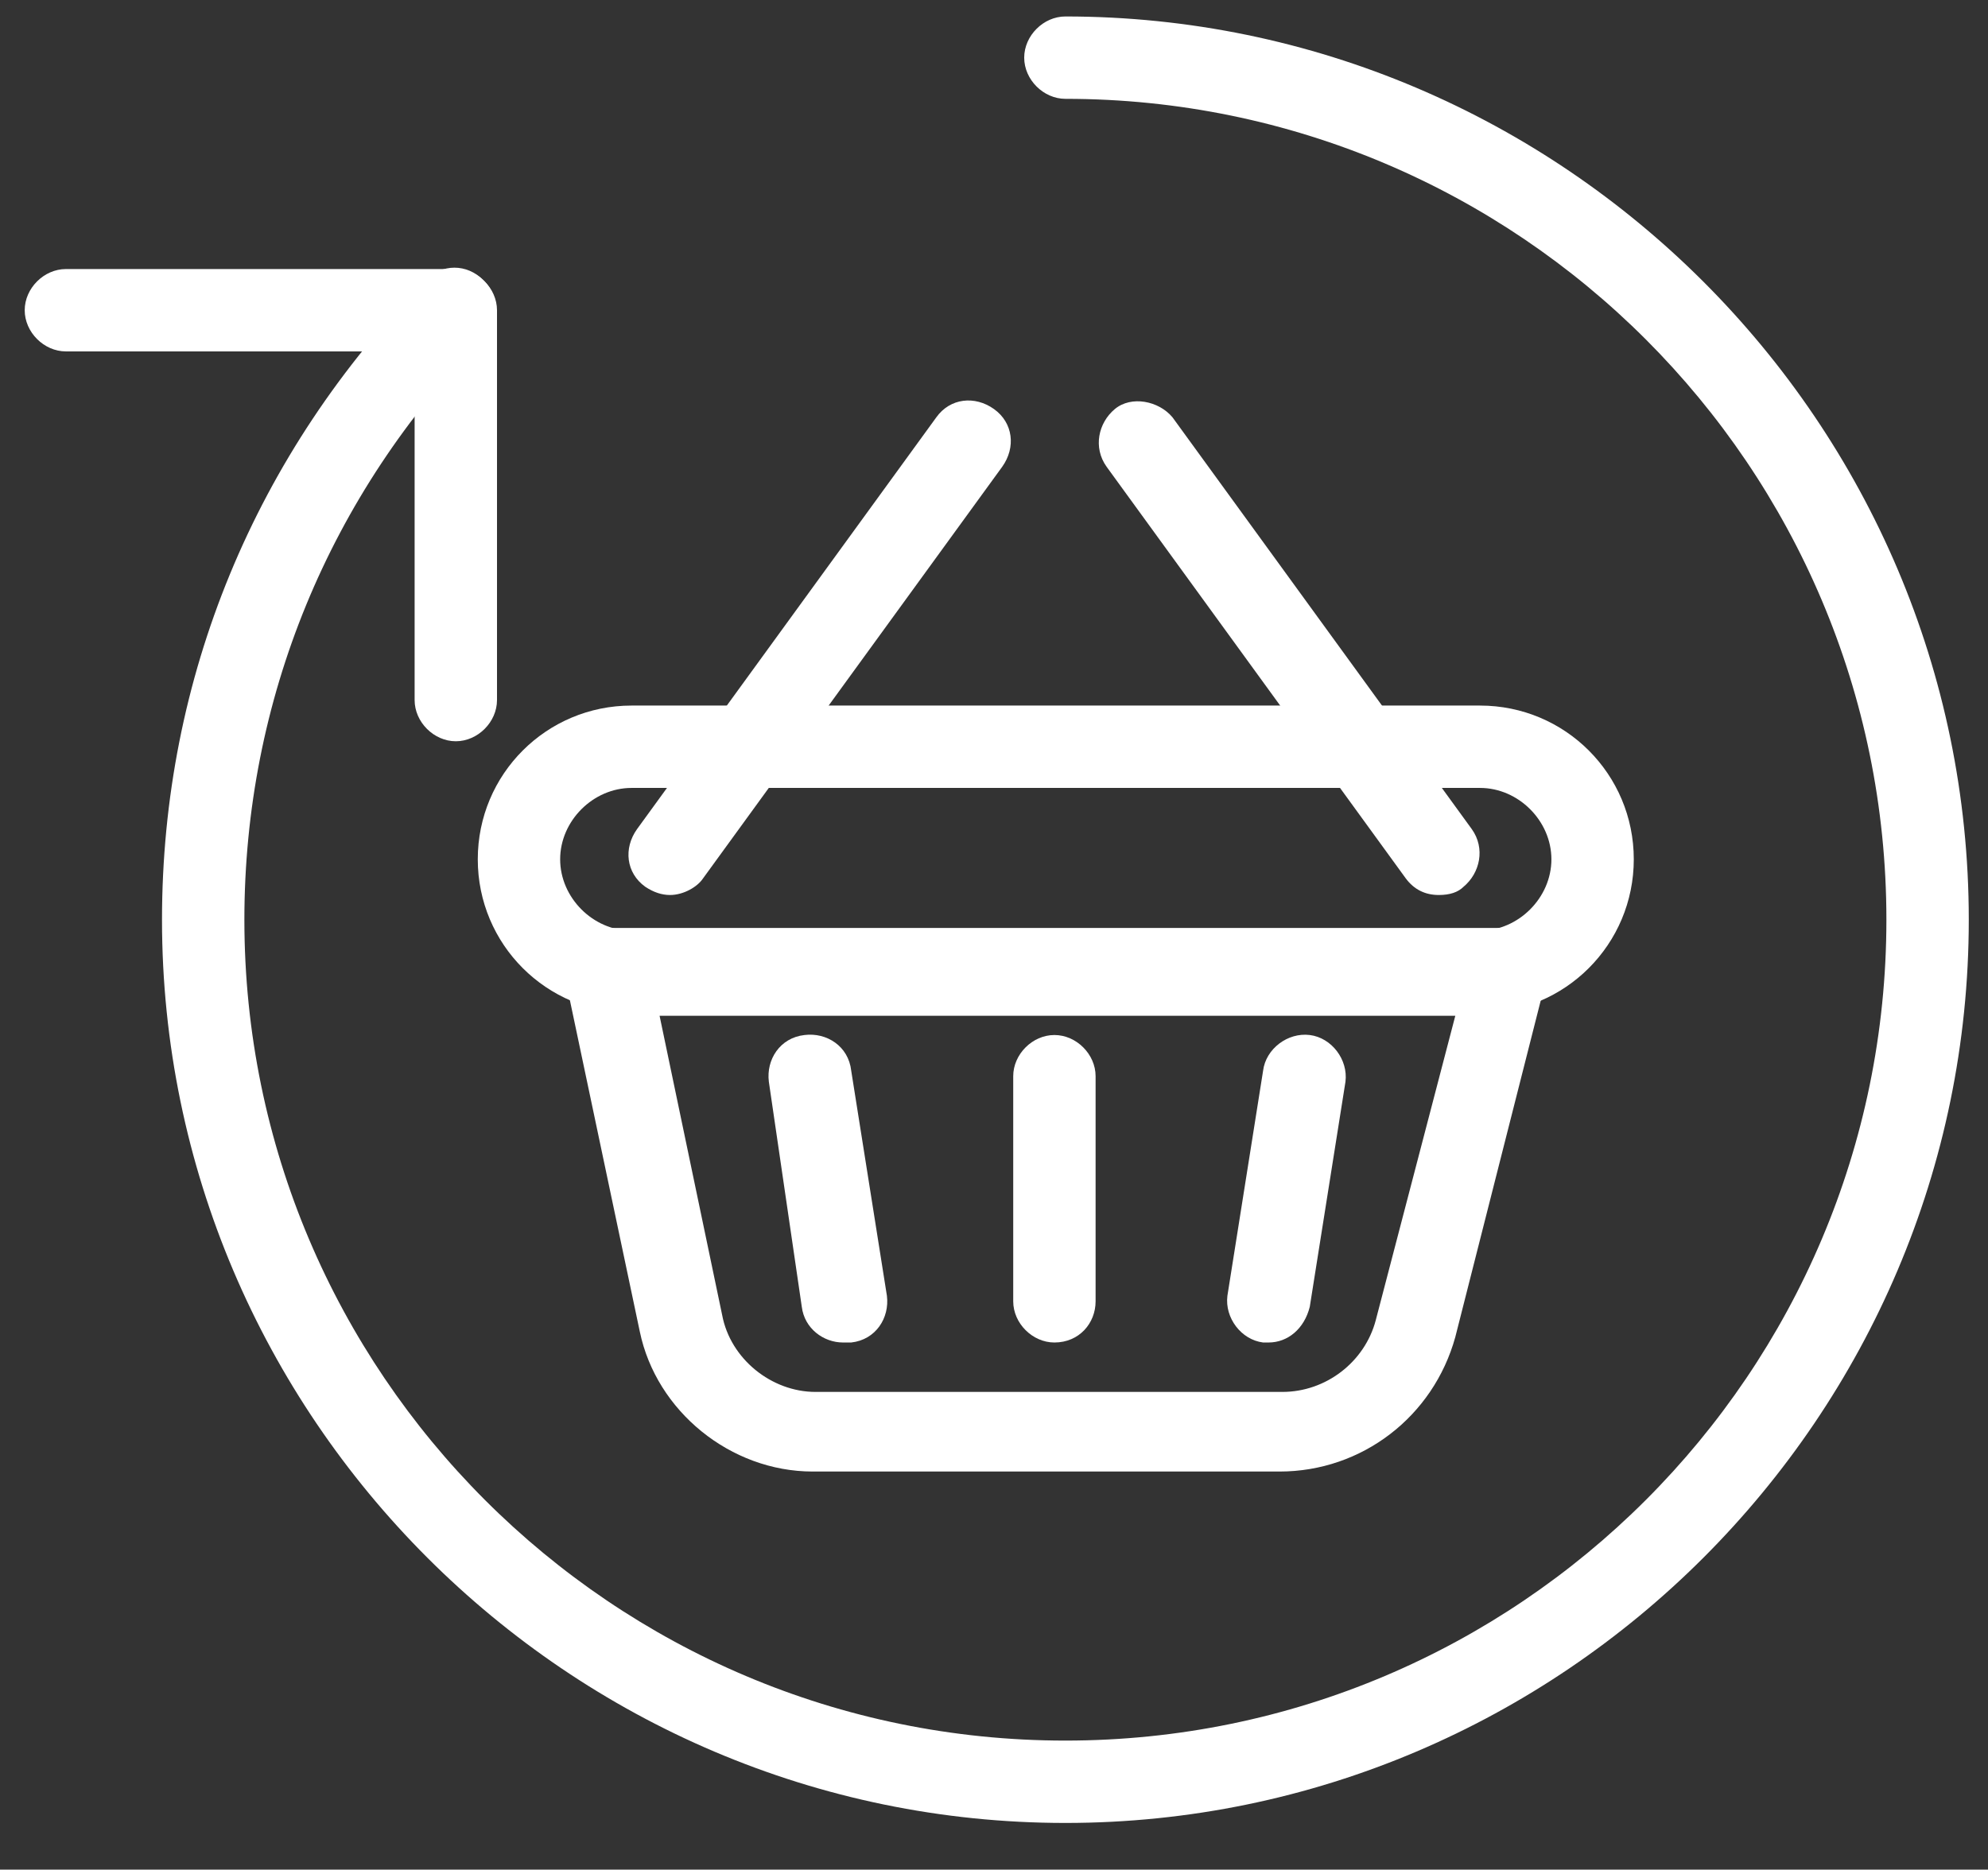
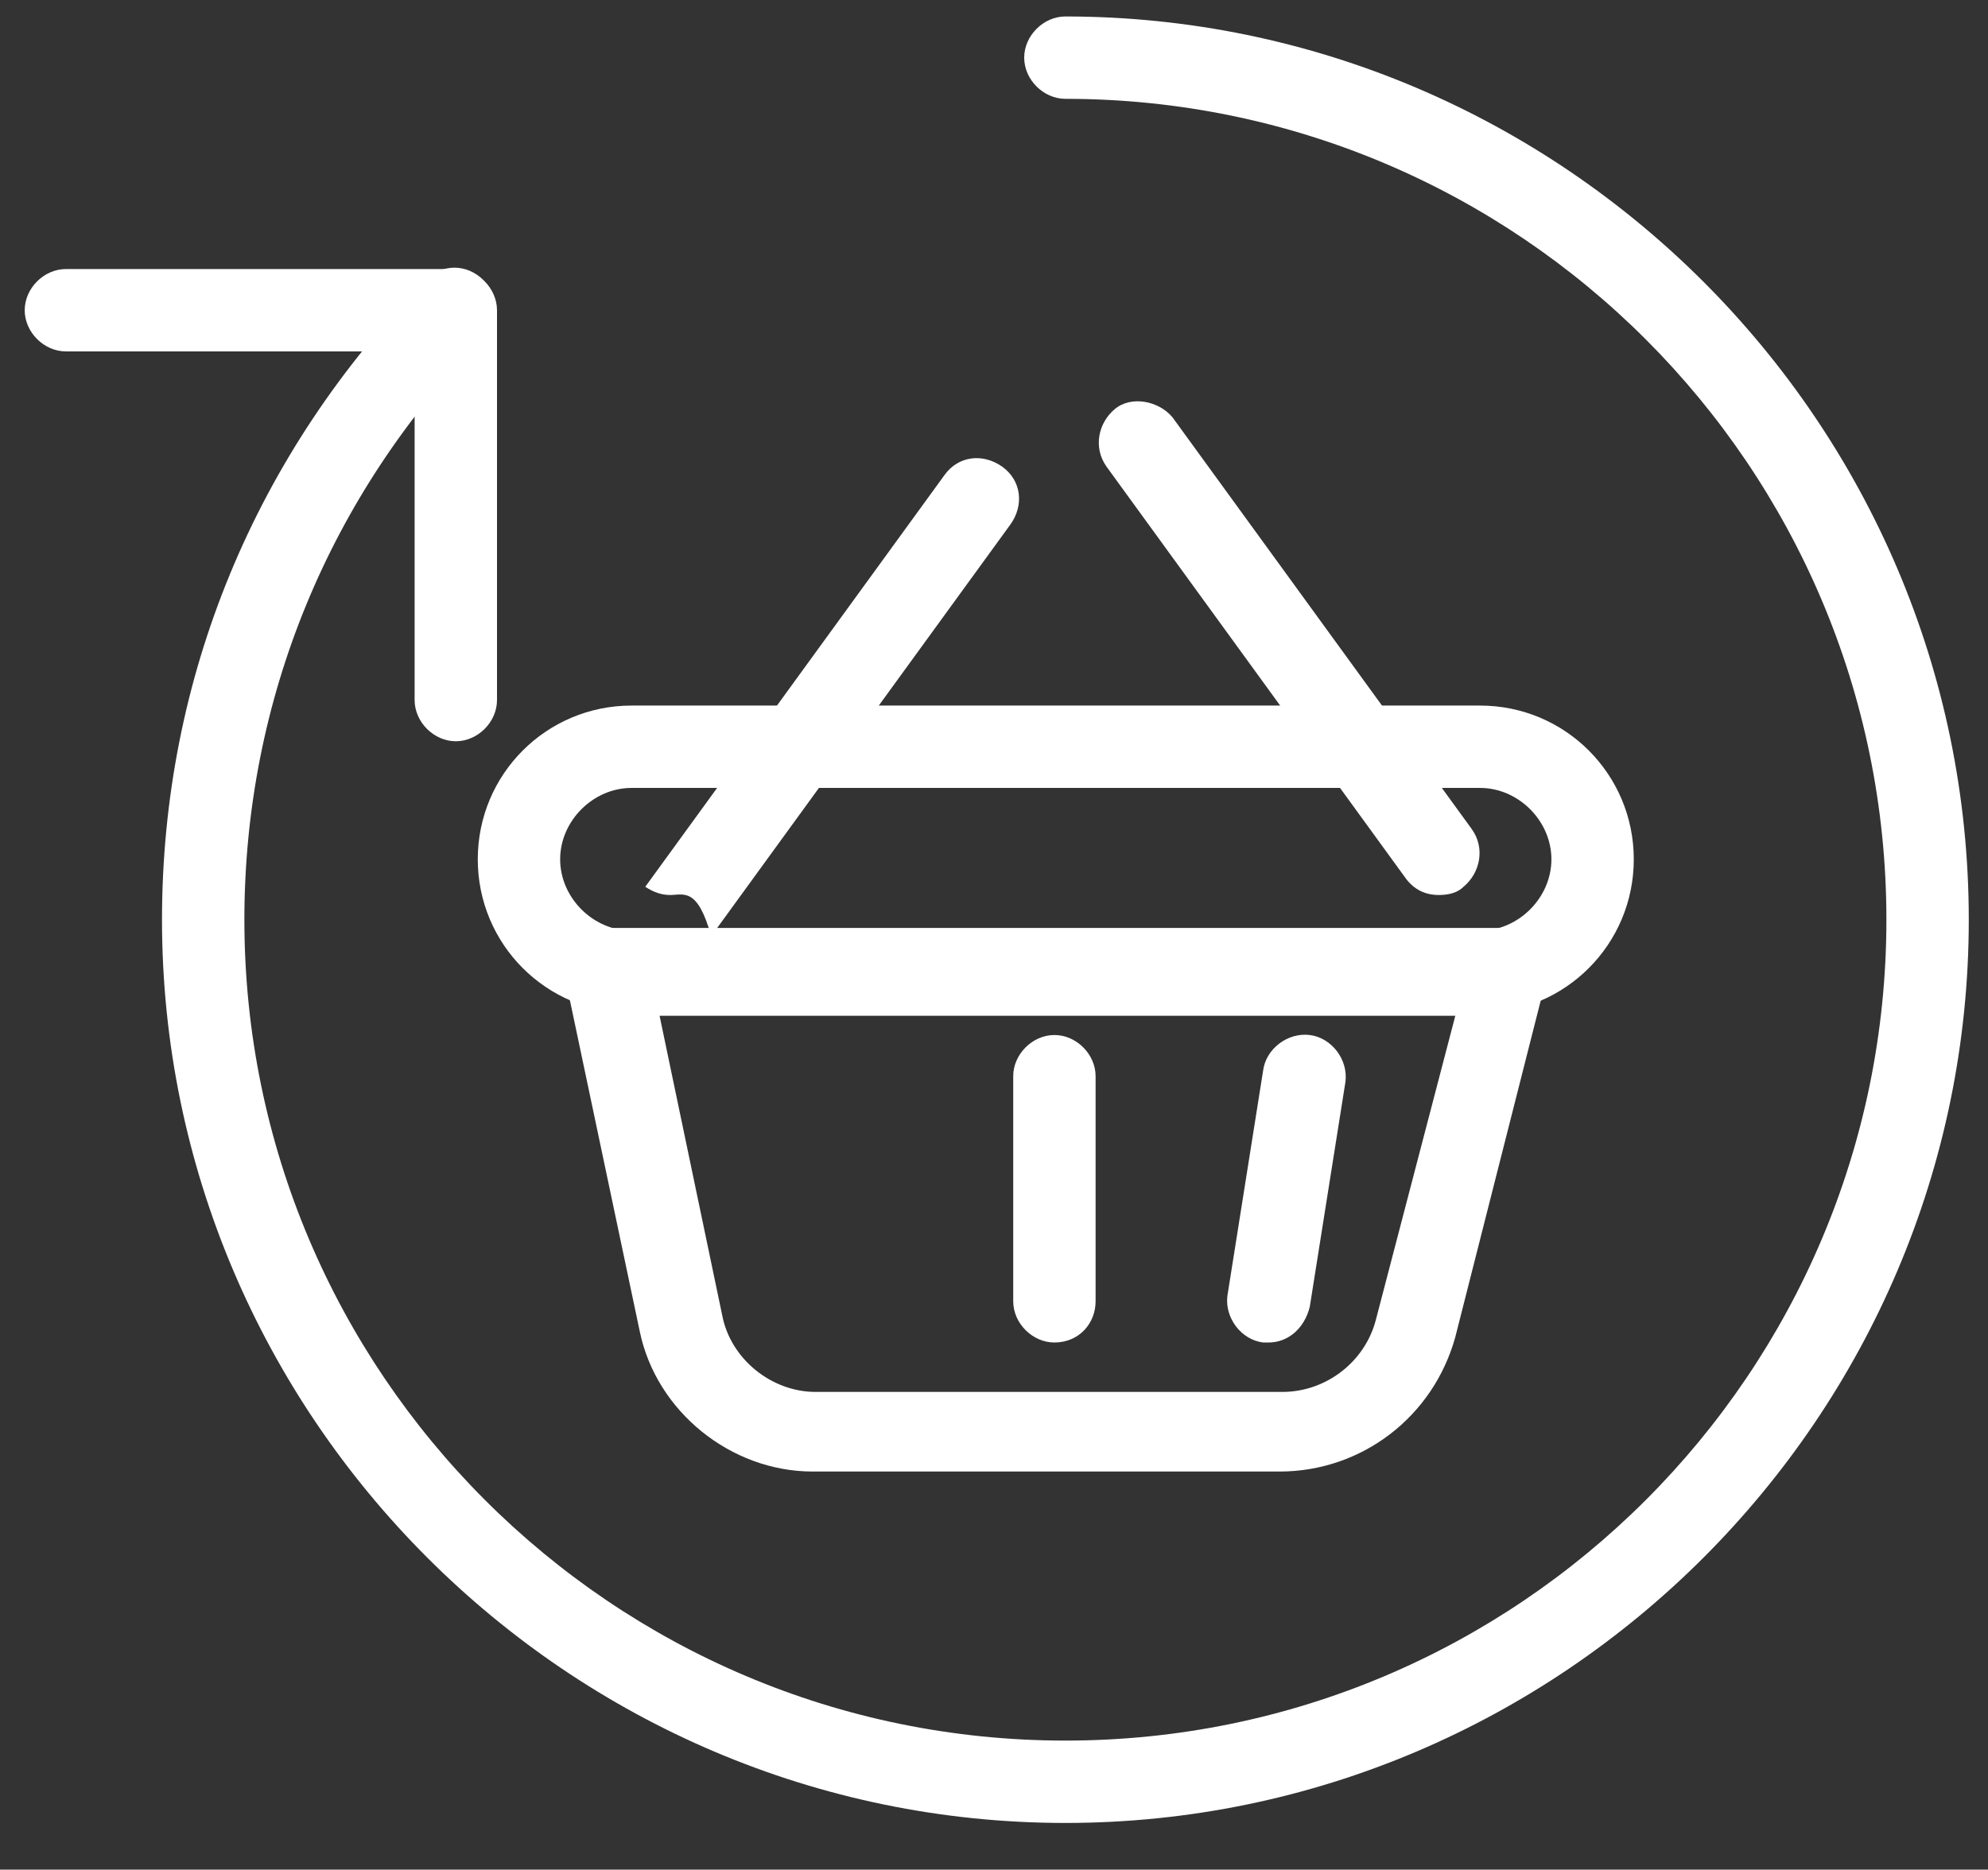
<svg xmlns="http://www.w3.org/2000/svg" version="1.1" id="Layer_1" x="0px" y="0px" viewBox="0 0 72.4 68.1" style="enable-background:new 0 0 72.4 68.1;" xml:space="preserve">
  <rect x="0" y="0" width="72.4" height="68.1" fill="#333333" stroke="none" />
  <style type="text/css">
	.st0{fill:#FFFFFF;}
</style>
  <g>
    <path class="st0" d="M38.8,66.4c-18.1,0-32.9-14.8-32.9-32.9c0-8.8,3.4-17,9.6-23.3c0.6-0.6,1.5-0.6,2.1,0c0.6,0.6,0.6,1.5,0,2.1   C12,18,8.9,25.5,8.9,33.5c0,16.5,13.4,29.9,29.9,29.9c16.5,0,29.9-13.4,29.9-29.9C68.7,17,55.3,3.6,38.8,3.6   c-0.8,0-1.5-0.7-1.5-1.5s0.7-1.5,1.5-1.5c18.1,0,32.9,14.8,32.9,32.9C71.7,51.6,56.9,66.4,38.8,66.4z" />
  </g>
  <g>
    <path class="st0" d="M16.6,27c-0.8,0-1.5-0.7-1.5-1.5V12.8H2.4c-0.8,0-1.5-0.7-1.5-1.5s0.7-1.5,1.5-1.5h14.2c0.8,0,1.5,0.7,1.5,1.5   v14.2C18.1,26.3,17.4,27,16.6,27z" />
  </g>
  <g>
    <path class="st0" d="M46.6,53.6h-17c-3,0-5.7-2.2-6.3-5.1l-2.7-12.8c-0.1-0.4,0-0.9,0.3-1.3s0.7-0.6,1.2-0.6h32.7   c0.5,0,0.9,0.2,1.2,0.6s0.4,0.8,0.3,1.3l-3.3,13C52.2,51.6,49.6,53.6,46.6,53.6z M24,36.9l2.3,11c0.3,1.6,1.8,2.8,3.4,2.8h17   c1.6,0,3-1.1,3.4-2.6l2.9-11.1H24z" />
  </g>
  <g>
    <path class="st0" d="M53.9,36.9H23c-3.1,0-5.6-2.5-5.6-5.6c0-3.1,2.5-5.6,5.6-5.6h30.9c3.1,0,5.6,2.5,5.6,5.6   C59.5,34.4,57,36.9,53.9,36.9z M23,28.7c-1.4,0-2.6,1.2-2.6,2.6c0,1.4,1.2,2.6,2.6,2.6h30.9c1.4,0,2.6-1.2,2.6-2.6   c0-1.4-1.2-2.6-2.6-2.6H23z" />
  </g>
  <g>
-     <path class="st0" d="M24.4,32.6c-0.3,0-0.6-0.1-0.9-0.3c-0.7-0.5-0.8-1.4-0.3-2.1l10.9-15c0.5-0.7,1.4-0.8,2.1-0.3   c0.7,0.5,0.8,1.4,0.3,2.1l-10.9,15C25.4,32.3,24.9,32.6,24.4,32.6z" />
+     <path class="st0" d="M24.4,32.6c-0.3,0-0.6-0.1-0.9-0.3l10.9-15c0.5-0.7,1.4-0.8,2.1-0.3   c0.7,0.5,0.8,1.4,0.3,2.1l-10.9,15C25.4,32.3,24.9,32.6,24.4,32.6z" />
  </g>
  <g>
    <path class="st0" d="M52.4,32.6c-0.5,0-0.9-0.2-1.2-0.6L40.3,17c-0.5-0.7-0.3-1.6,0.3-2.1s1.6-0.3,2.1,0.3l10.9,15   c0.5,0.7,0.3,1.6-0.3,2.1C53.1,32.5,52.8,32.6,52.4,32.6z" />
  </g>
  <g>
-     <path class="st0" d="M30.7,48.9c-0.7,0-1.4-0.5-1.5-1.3L28,39.4c-0.1-0.8,0.4-1.6,1.3-1.7c0.8-0.1,1.6,0.4,1.7,1.3l1.3,8.2   c0.1,0.8-0.4,1.6-1.3,1.7C30.9,48.9,30.8,48.9,30.7,48.9z" />
-   </g>
+     </g>
  <g>
    <path class="st0" d="M38.4,48.9c-0.8,0-1.5-0.7-1.5-1.5v-8.2c0-0.8,0.7-1.5,1.5-1.5s1.5,0.7,1.5,1.5v8.2   C39.9,48.2,39.3,48.9,38.4,48.9z" />
  </g>
  <g>
    <path class="st0" d="M46.2,48.9c-0.1,0-0.2,0-0.2,0c-0.8-0.1-1.4-0.9-1.3-1.7l1.3-8.2c0.1-0.8,0.9-1.4,1.7-1.3   c0.8,0.1,1.4,0.9,1.3,1.7l-1.3,8.2C47.5,48.4,46.9,48.9,46.2,48.9z" />
  </g>
</svg>